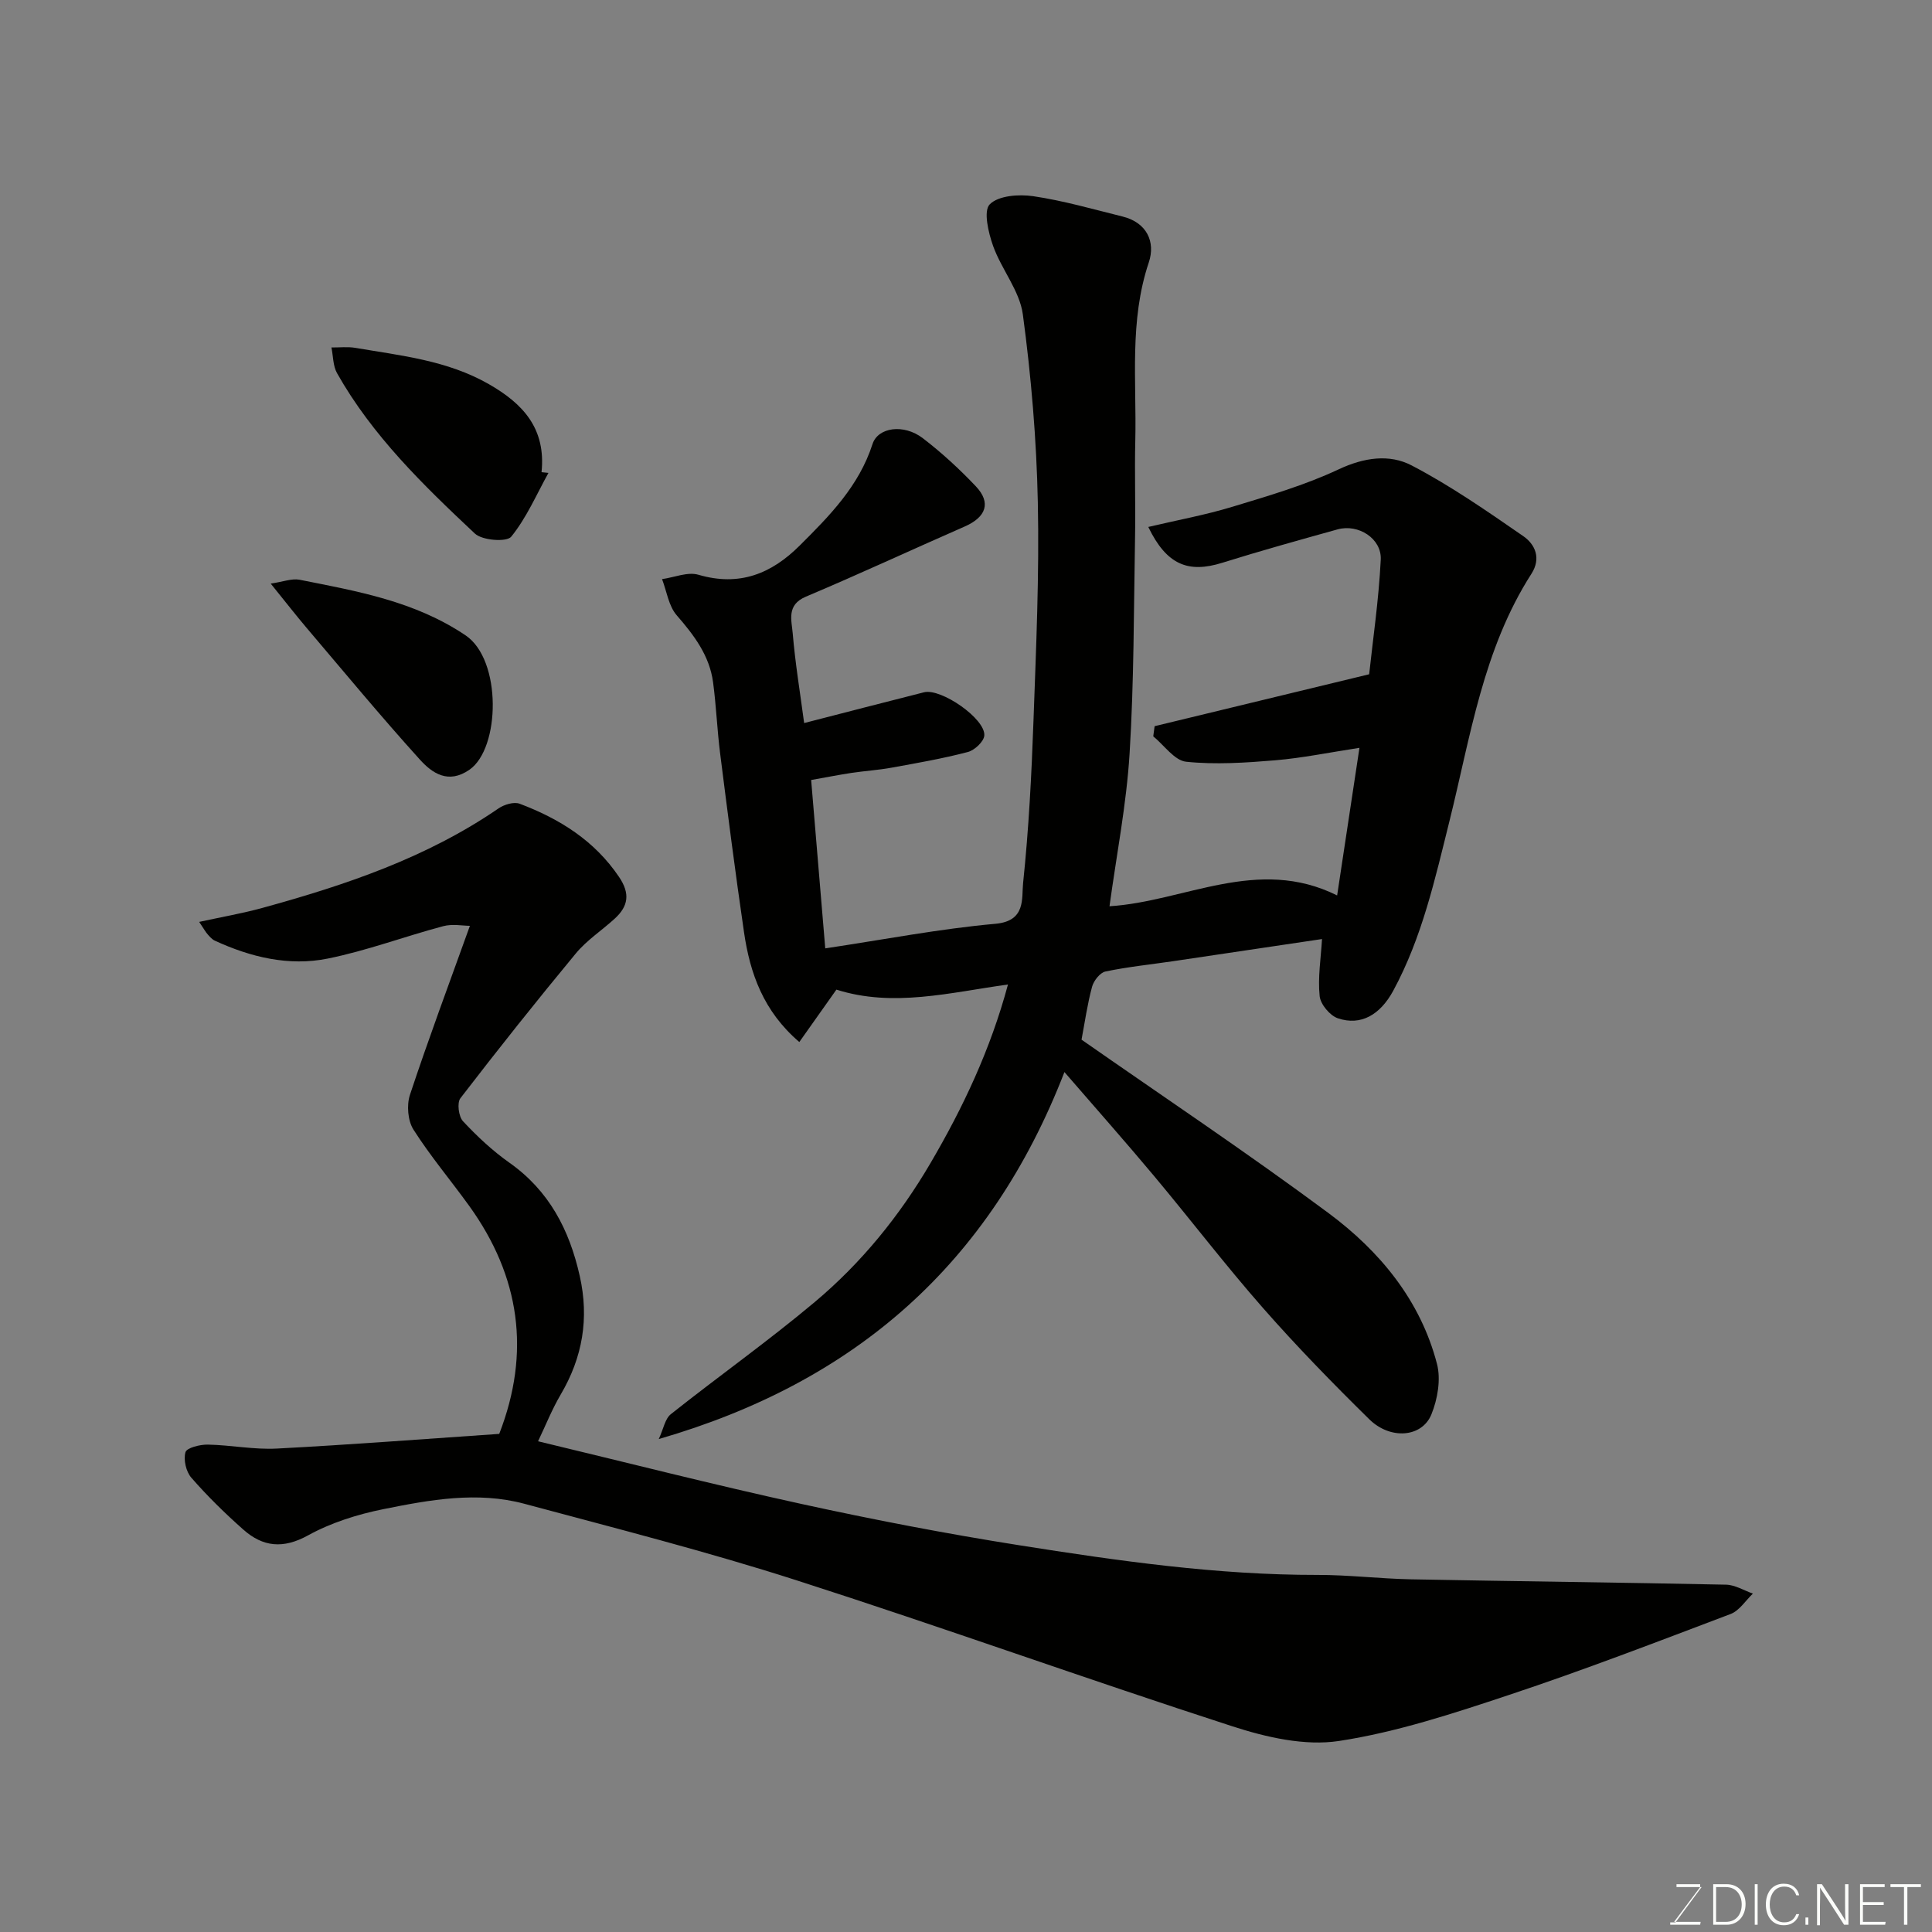
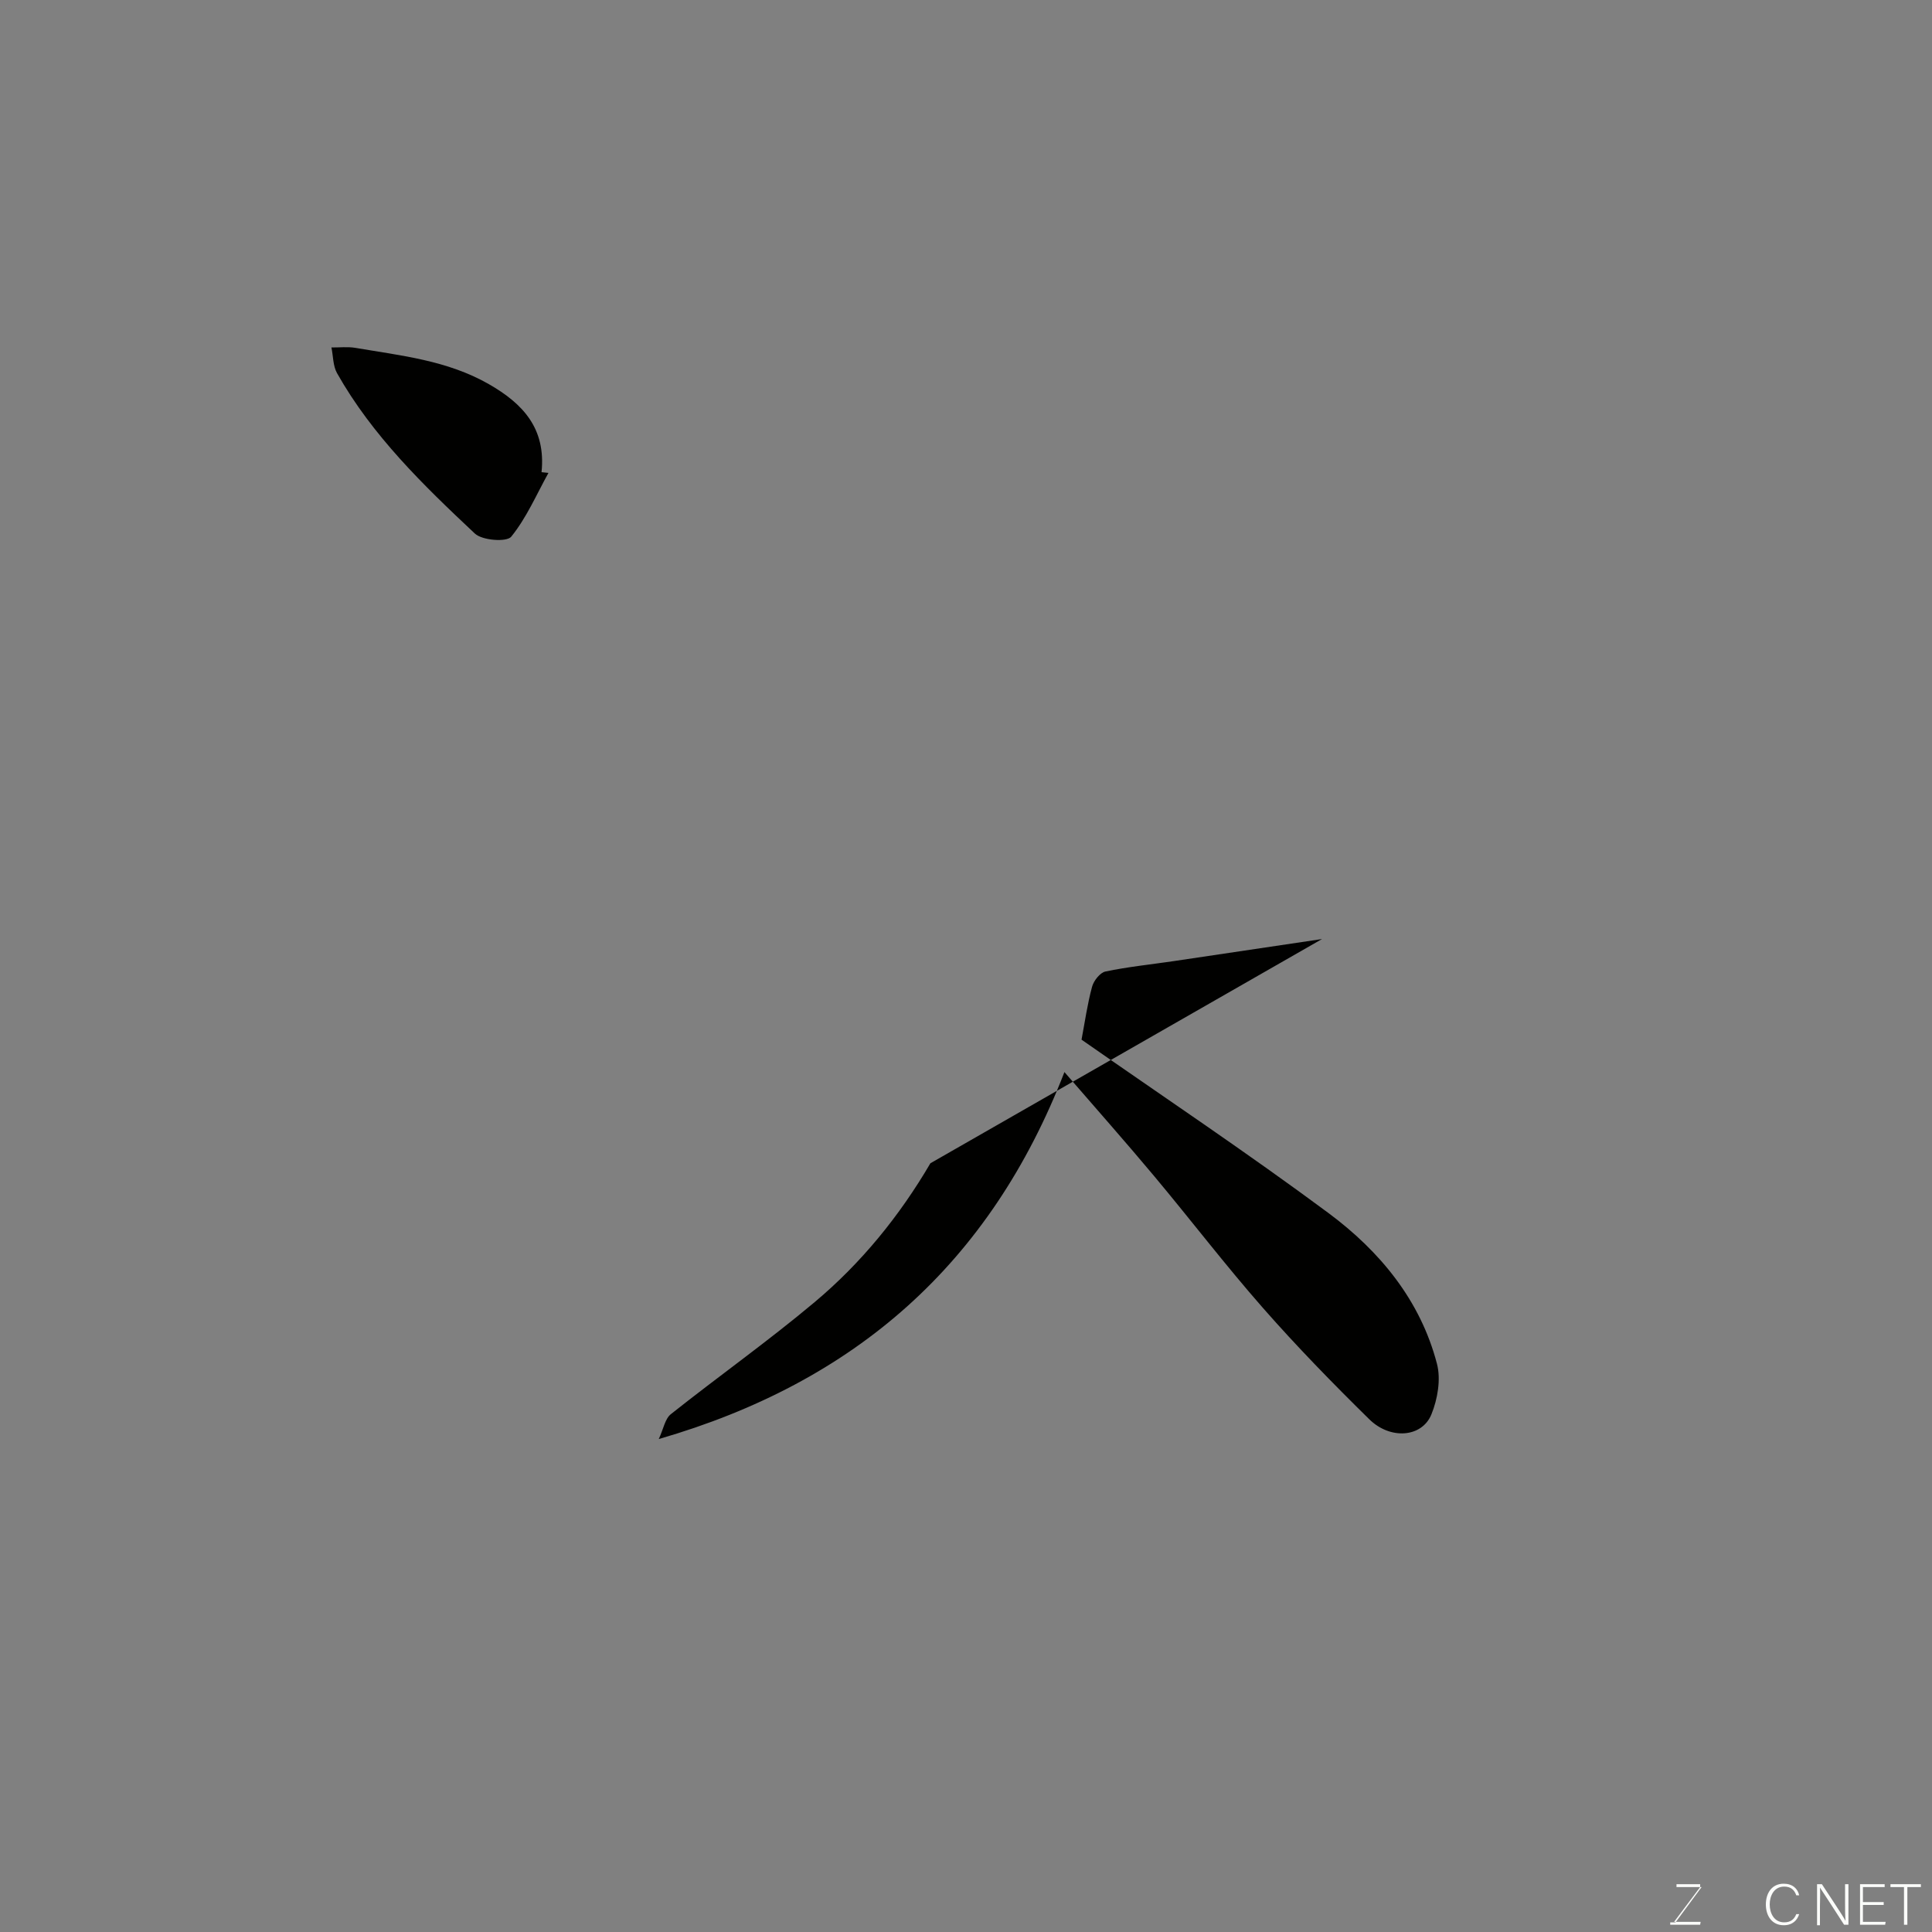
<svg xmlns="http://www.w3.org/2000/svg" enable-background="new 0 0 400 400" viewBox="0 0 400 400">
  <rect x="0" y="0" width="400" height="400" fill="#808080" stroke="none" />
-   <path d="m273.71 194.42c-10.46 1.56-20.62 3.08-30.79 4.58-4.69.69-9.42 1.17-14.05 2.14-1.13.24-2.43 1.91-2.77 3.16-.97 3.58-1.49 7.29-2.18 10.95 16.86 11.77 34.31 23.42 51.14 35.91 10.61 7.88 19.02 18.04 22.45 31.21.84 3.21.13 7.32-1.16 10.48-1.95 4.76-8.49 5.29-12.86.99-7.57-7.44-15-15.06-22-23.03-7.79-8.87-14.97-18.27-22.55-27.33-5.81-6.95-11.82-13.73-18.56-21.52-15.39 39.73-43.32 64.21-83.99 75.98.98-2.1 1.29-4.19 2.5-5.15 9.86-7.83 20.16-15.13 29.8-23.22s17.54-17.81 23.94-28.73c6.77-11.55 12.44-23.55 16.06-37.01-12.06 1.67-23.79 4.79-35.52 1.06-2.54 3.59-4.95 6.99-7.68 10.85-7.44-6.36-10.21-14.22-11.45-22.73-1.8-12.31-3.38-24.64-4.94-36.98-.62-4.89-.81-9.84-1.46-14.73-.73-5.56-3.94-9.78-7.54-13.92-1.67-1.92-2.06-4.95-3.03-7.48 2.53-.35 5.3-1.56 7.54-.9 8.44 2.47 15.08-.18 20.96-6.05 6.19-6.16 12.28-12.33 15.07-21 1.13-3.51 6.49-4.24 10.41-1.23 3.92 3 7.6 6.39 11 9.98 3.2 3.39 2.11 6.37-2.32 8.31-10.98 4.81-21.86 9.87-32.9 14.53-4.04 1.71-2.93 4.89-2.71 7.56.52 6.2 1.54 12.35 2.37 18.6 8.2-2.11 16.5-4.27 24.82-6.37 3.51-.89 12.74 5.48 12.48 8.95-.09 1.26-2.02 3.06-3.43 3.42-5.19 1.36-10.49 2.28-15.78 3.24-2.74.5-5.53.67-8.28 1.08-2.58.39-5.13.9-8.36 1.47.95 11.38 1.91 22.87 2.92 34.86 12.33-1.85 23.73-4.06 35.24-5.09 6.36-.57 5.39-5.28 5.72-8.41 1.17-11.15 1.75-22.38 2.15-33.59.54-15.09 1.22-30.21.9-45.3-.27-12.98-1.37-25.99-3.1-38.86-.66-4.9-4.42-9.32-6.16-14.18-.98-2.75-2.04-7.26-.69-8.62 1.8-1.81 6.02-2.12 9-1.68 6.24.92 12.36 2.69 18.5 4.21 5.05 1.25 6.84 5.28 5.43 9.49-4.08 12.14-2.51 24.56-2.8 36.89-.16 6.66.07 13.33-.05 20-.27 14.94-.21 29.9-1.13 44.8-.65 10.54-2.71 20.99-4.16 31.62 15.54-.97 30.66-10.44 47.13-2.24 1.56-10.35 3.02-19.99 4.62-30.56-6.33.97-11.85 2.11-17.43 2.58-6.13.51-12.37.93-18.44.3-2.43-.25-4.56-3.42-6.82-5.26.09-.7.19-1.4.28-2.1 14.3-3.46 28.59-6.92 44.42-10.75.74-6.96 1.98-15.32 2.4-23.72.22-4.4-4.66-7.46-8.93-6.28-7.98 2.22-15.96 4.44-23.86 6.91-7.11 2.23-11.56.41-15.34-7.41 5.92-1.4 11.76-2.46 17.39-4.17 7.45-2.26 15.01-4.46 22.03-7.76 5.24-2.46 10.5-3.21 15.1-.81 8.06 4.2 15.6 9.45 23.1 14.63 2.47 1.7 3.77 4.58 1.71 7.8-10.02 15.61-12.62 33.71-16.97 51.19-3 12.03-5.67 24.1-11.64 35.13-2.71 5-6.7 7.32-11.46 5.72-1.65-.55-3.61-2.9-3.78-4.6-.4-3.83.25-7.77.49-11.81z" fill="#010100" />
-   <path d="m41.24 190.87c4.8-1.05 9.01-1.77 13.1-2.9 17.18-4.72 33.97-10.37 48.86-20.59 1.18-.81 3.21-1.43 4.41-.97 8.24 3.12 15.47 7.61 20.57 15.17 2.31 3.43 1.91 6.02-.88 8.59-2.67 2.45-5.81 4.48-8.09 7.24-8.15 9.84-16.1 19.84-23.89 29.97-.73.95-.37 3.79.54 4.76 2.91 3.12 6.09 6.1 9.57 8.56 8.25 5.81 12.45 13.9 14.6 23.48 1.97 8.76.6 16.82-3.93 24.52-1.82 3.09-3.15 6.46-4.7 9.7 18.26 4.38 36.31 8.99 54.5 12.97 14.95 3.27 30.01 6.17 45.13 8.56 20.45 3.23 40.95 6.17 61.75 6.14 6.43-.01 12.86.78 19.3.91 21.76.42 43.52.65 65.28 1.11 1.86.04 3.71 1.2 5.56 1.85-1.52 1.44-2.8 3.53-4.61 4.22-15.21 5.76-30.4 11.61-45.83 16.74-11.55 3.84-23.28 7.72-35.25 9.55-7.07 1.08-15.07-.76-22.09-3.04-30.18-9.77-60.04-20.53-90.24-30.23-18.56-5.96-37.5-10.78-56.34-15.84-9.76-2.62-19.6-.82-29.22 1.12-5.35 1.08-10.81 2.8-15.56 5.42-5.18 2.86-9.37 2.39-13.42-1.21-3.78-3.35-7.42-6.91-10.74-10.72-1.1-1.25-1.67-3.73-1.22-5.29.27-.92 3.01-1.6 4.62-1.57 4.77.09 9.56 1.07 14.3.82 15.3-.8 30.58-1.99 46.04-3.04 6.56-16.88 4.31-32.58-6.2-47.18-3.82-5.3-8.06-10.32-11.56-15.82-1.17-1.84-1.43-5.05-.73-7.18 3.82-11.53 8.07-22.92 12.42-35.01-1.46 0-3.63-.44-5.55.08-8 2.13-15.82 5.08-23.92 6.71-8.02 1.61-15.92-.29-23.35-3.72-.58-.27-1.05-.82-1.48-1.31-.42-.47-.72-1.03-1.75-2.57z" fill="#010100" />
+   <path d="m273.71 194.42c-10.46 1.56-20.62 3.08-30.79 4.58-4.69.69-9.42 1.17-14.05 2.14-1.13.24-2.43 1.91-2.77 3.16-.97 3.58-1.49 7.29-2.18 10.95 16.86 11.77 34.31 23.42 51.14 35.91 10.61 7.88 19.02 18.04 22.45 31.21.84 3.21.13 7.32-1.16 10.48-1.95 4.76-8.49 5.29-12.86.99-7.57-7.44-15-15.06-22-23.03-7.79-8.87-14.97-18.27-22.55-27.33-5.81-6.95-11.82-13.73-18.56-21.52-15.39 39.73-43.32 64.21-83.99 75.98.98-2.1 1.29-4.19 2.5-5.15 9.86-7.83 20.16-15.13 29.8-23.22s17.54-17.81 23.94-28.73z" fill="#010100" />
  <path d="m113.55 97.91c-2.48 4.48-4.54 9.3-7.71 13.21-.94 1.15-6 .78-7.52-.65-10.69-10.03-21.24-20.27-28.54-33.21-.85-1.51-.79-3.54-1.16-5.32 1.65.02 3.34-.19 4.95.08 9.44 1.61 18.99 2.57 27.62 7.5 7.12 4.07 11.86 9.21 10.93 18.24.48.05.96.1 1.43.15z" fill="#010100" />
-   <path d="m56.05 120.83c2.57-.38 4.38-1.11 5.97-.8 11.93 2.37 23.86 4.43 34.38 11.52 7.54 5.09 7.18 23.38.8 27.81-4.41 3.06-7.74.7-10.29-2.12-8.04-8.89-15.69-18.14-23.46-27.28-2.12-2.5-4.14-5.1-7.4-9.13z" fill="#010100" />
  <g fill="#fbfcfa">
    <path d="m346.9 398 5.4-7.3h-5.2v-.6h4.9v.6l-5.4 7.2h5.5l-.1.6h-6.2v-.5z" />
-     <path d="m354.7 390.1h2.8c2.3 0 3.9 1.6 3.9 4.1s-1.6 4.3-3.9 4.3h-2.8zm.6 7.8h2c2.2 0 3.3-1.6 3.3-3.6 0-1.8-1-3.6-3.3-3.6h-2z" />
-     <path d="m363.9 390.1v8.4h-.6v-8.4z" />
    <path d="m372.5 396.3c-.4 1.3-1.4 2.3-3.2 2.3-2.4 0-3.7-1.9-3.7-4.3 0-2.3 1.2-4.3 3.7-4.3 1.8 0 2.9 1 3.2 2.4h-.6c-.4-1.1-1.1-1.8-2.5-1.8-2.1 0-3 1.9-3 3.7s.9 3.7 3 3.7c1.4 0 2.1-.7 2.5-1.7z" />
-     <path d="m373.8 398.5v-1.5h.6v1.5z" />
    <path d="m376.2 398.5v-8.4h1c1.3 2 4.4 6.6 4.9 7.6-.1-1.2-.1-2.4-.1-3.8v-3.8h.7v8.4h-.9c-1.2-1.9-4.4-6.8-5-7.7.1 1.1 0 2.3 0 3.9v3.9h-.6z" />
    <path d="m390 394.4h-4.3v3.5h4.7l-.1.6h-5.2v-8.4h5.1v.6h-4.5v3.1h4.3z" />
    <path d="m394.2 390.7h-2.8v-.6h6.3v.6h-2.8v7.8h-.7z" />
  </g>
</svg>